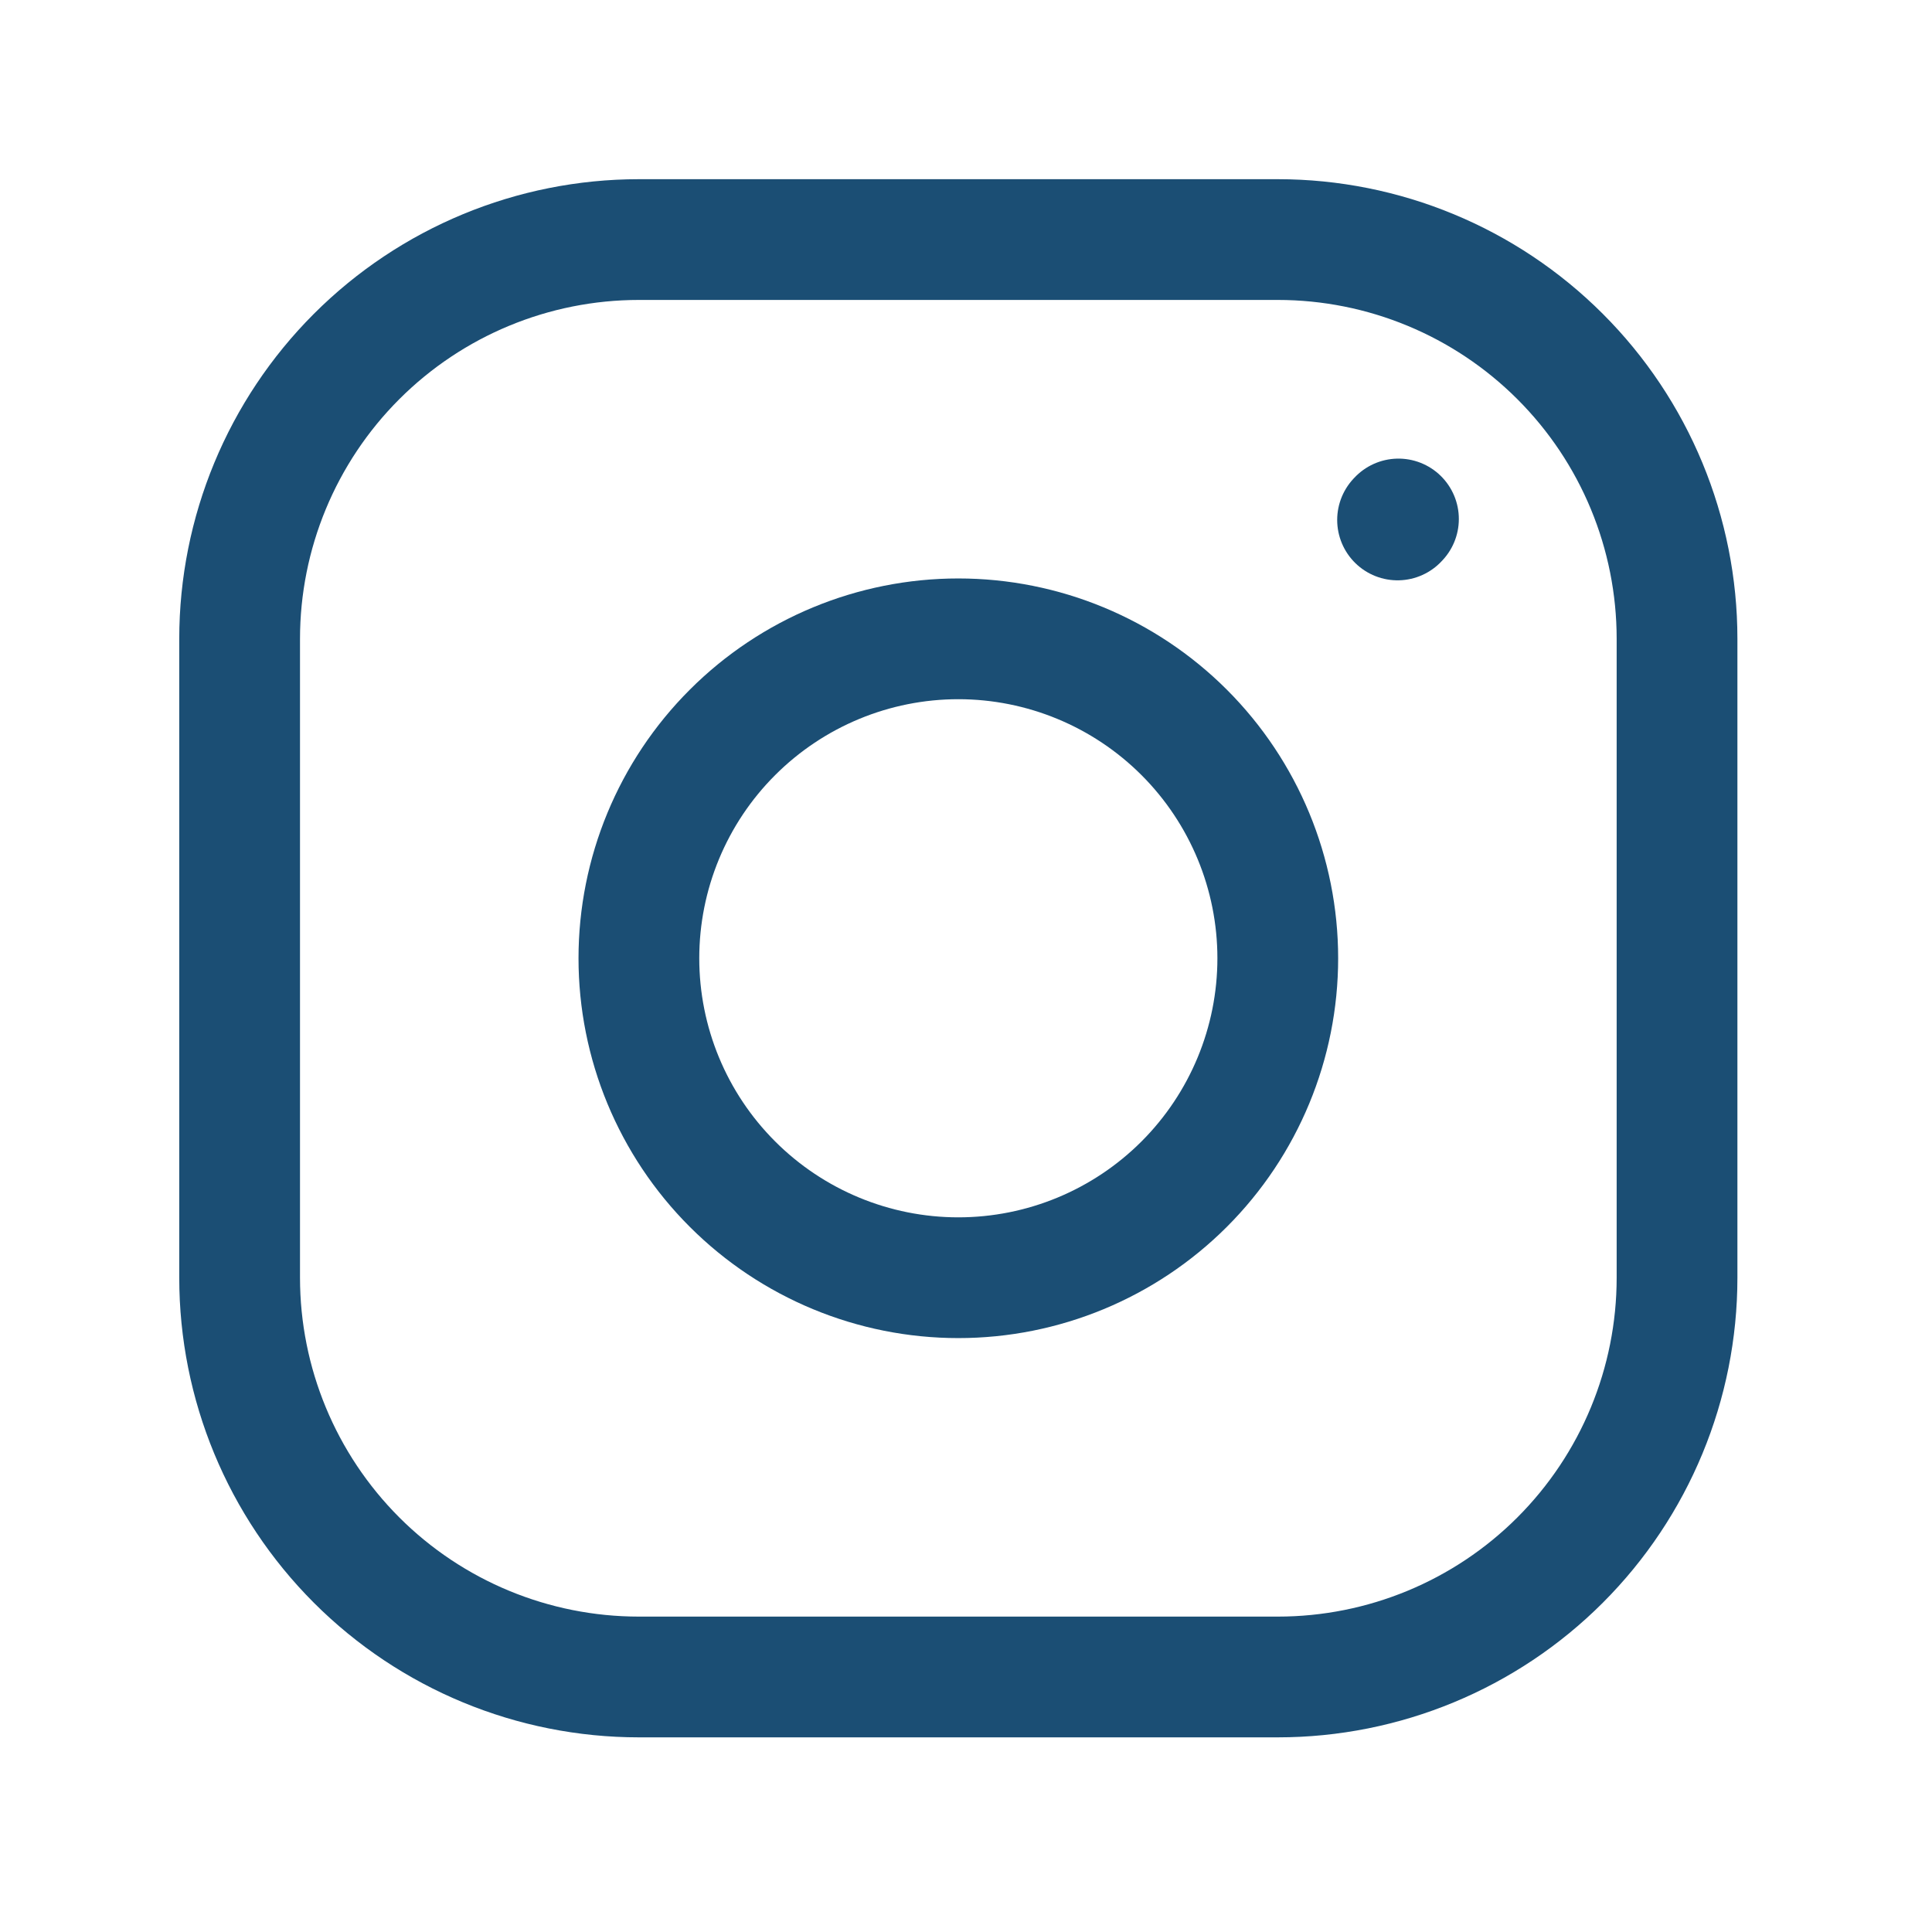
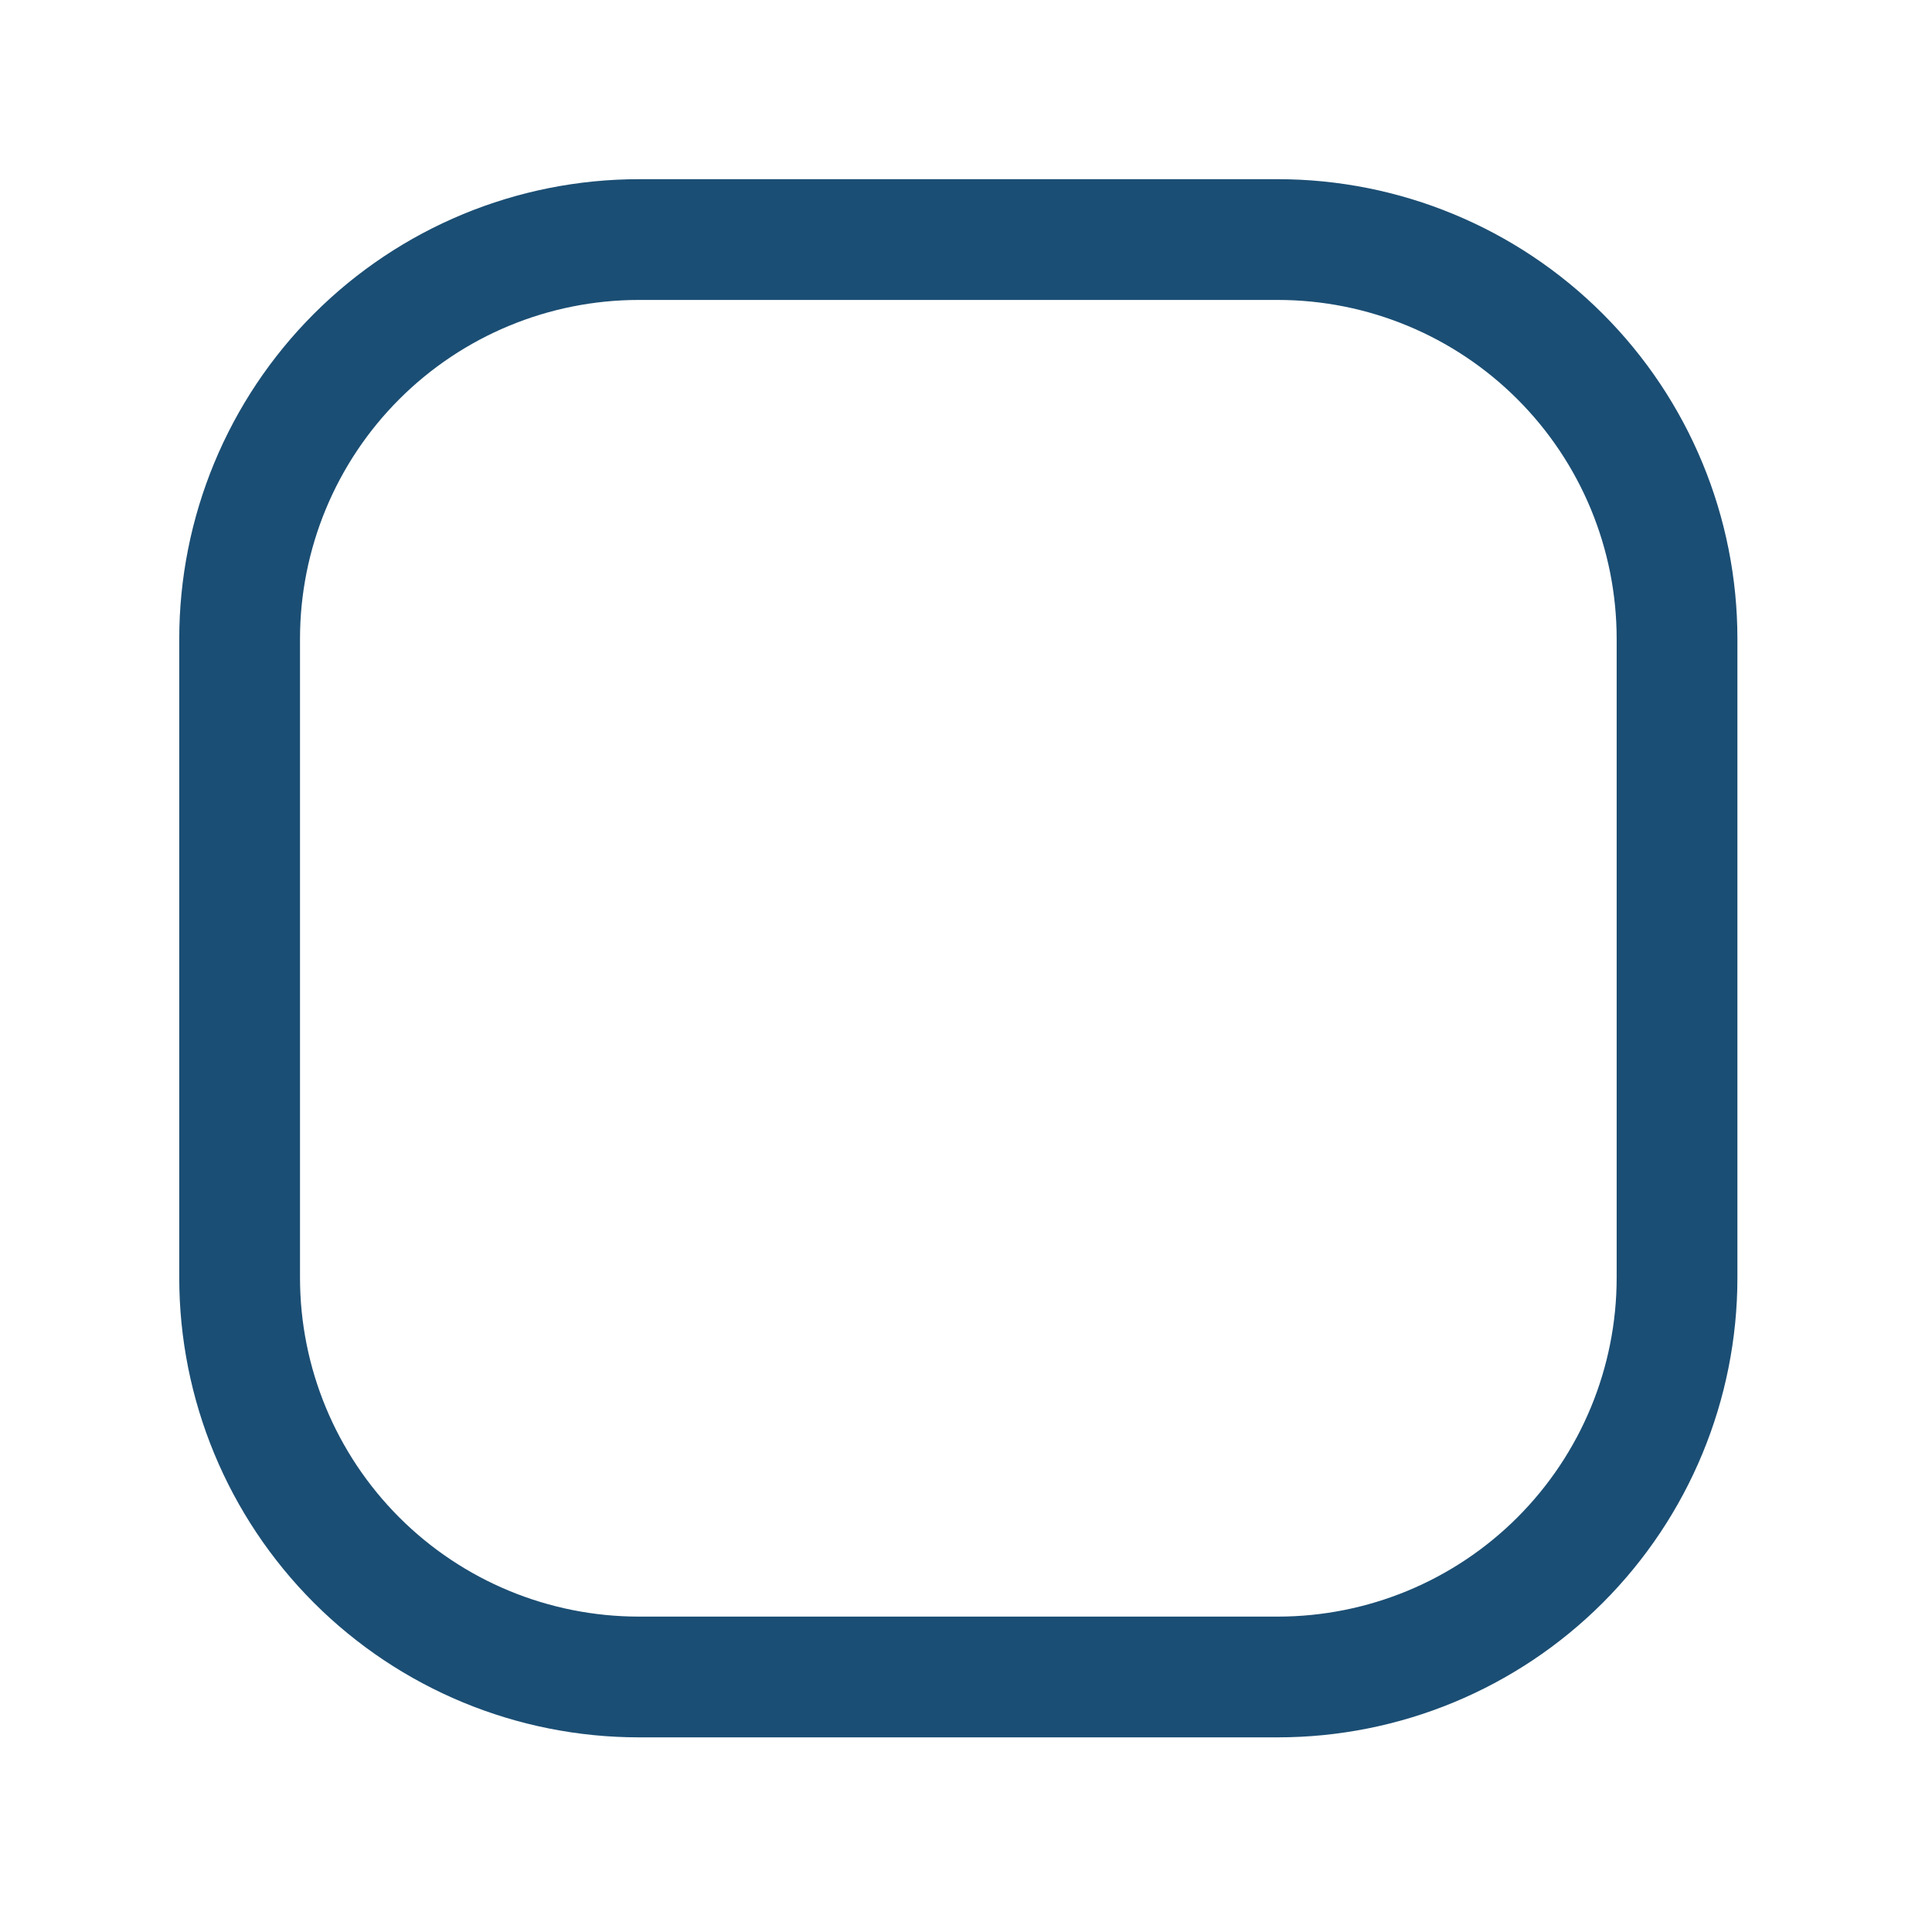
<svg xmlns="http://www.w3.org/2000/svg" width="32" height="32" viewBox="0 0 32 32" fill="none">
-   <path d="M15.873 21.163C17.276 21.163 18.622 20.605 19.614 19.613C20.606 18.621 21.164 17.275 21.164 15.872C21.164 14.469 20.606 13.123 19.614 12.131C18.622 11.139 17.276 10.581 15.873 10.581C14.47 10.581 13.124 11.139 12.132 12.131C11.139 13.123 10.582 14.469 10.582 15.872C10.582 17.275 11.139 18.621 12.132 19.613C13.124 20.605 14.47 21.163 15.873 21.163Z" stroke="#1B4E74" stroke-width="2" stroke-linecap="round" stroke-linejoin="round" />
  <path d="M3.969 21.163V10.582C3.969 8.827 4.666 7.145 5.906 5.905C7.146 4.665 8.828 3.968 10.582 3.968H21.164C22.918 3.968 24.6 4.665 25.84 5.905C27.081 7.145 27.777 8.827 27.777 10.582V21.163C27.777 22.917 27.081 24.599 25.84 25.84C24.6 27.08 22.918 27.776 21.164 27.776H10.582C8.828 27.776 7.146 27.08 5.906 25.84C4.666 24.599 3.969 22.917 3.969 21.163Z" stroke="#1B4E74" stroke-width="2" />
-   <path d="M23.148 8.612L23.163 8.596" stroke="#1B4E74" stroke-width="2" stroke-linecap="round" stroke-linejoin="round" />
</svg>